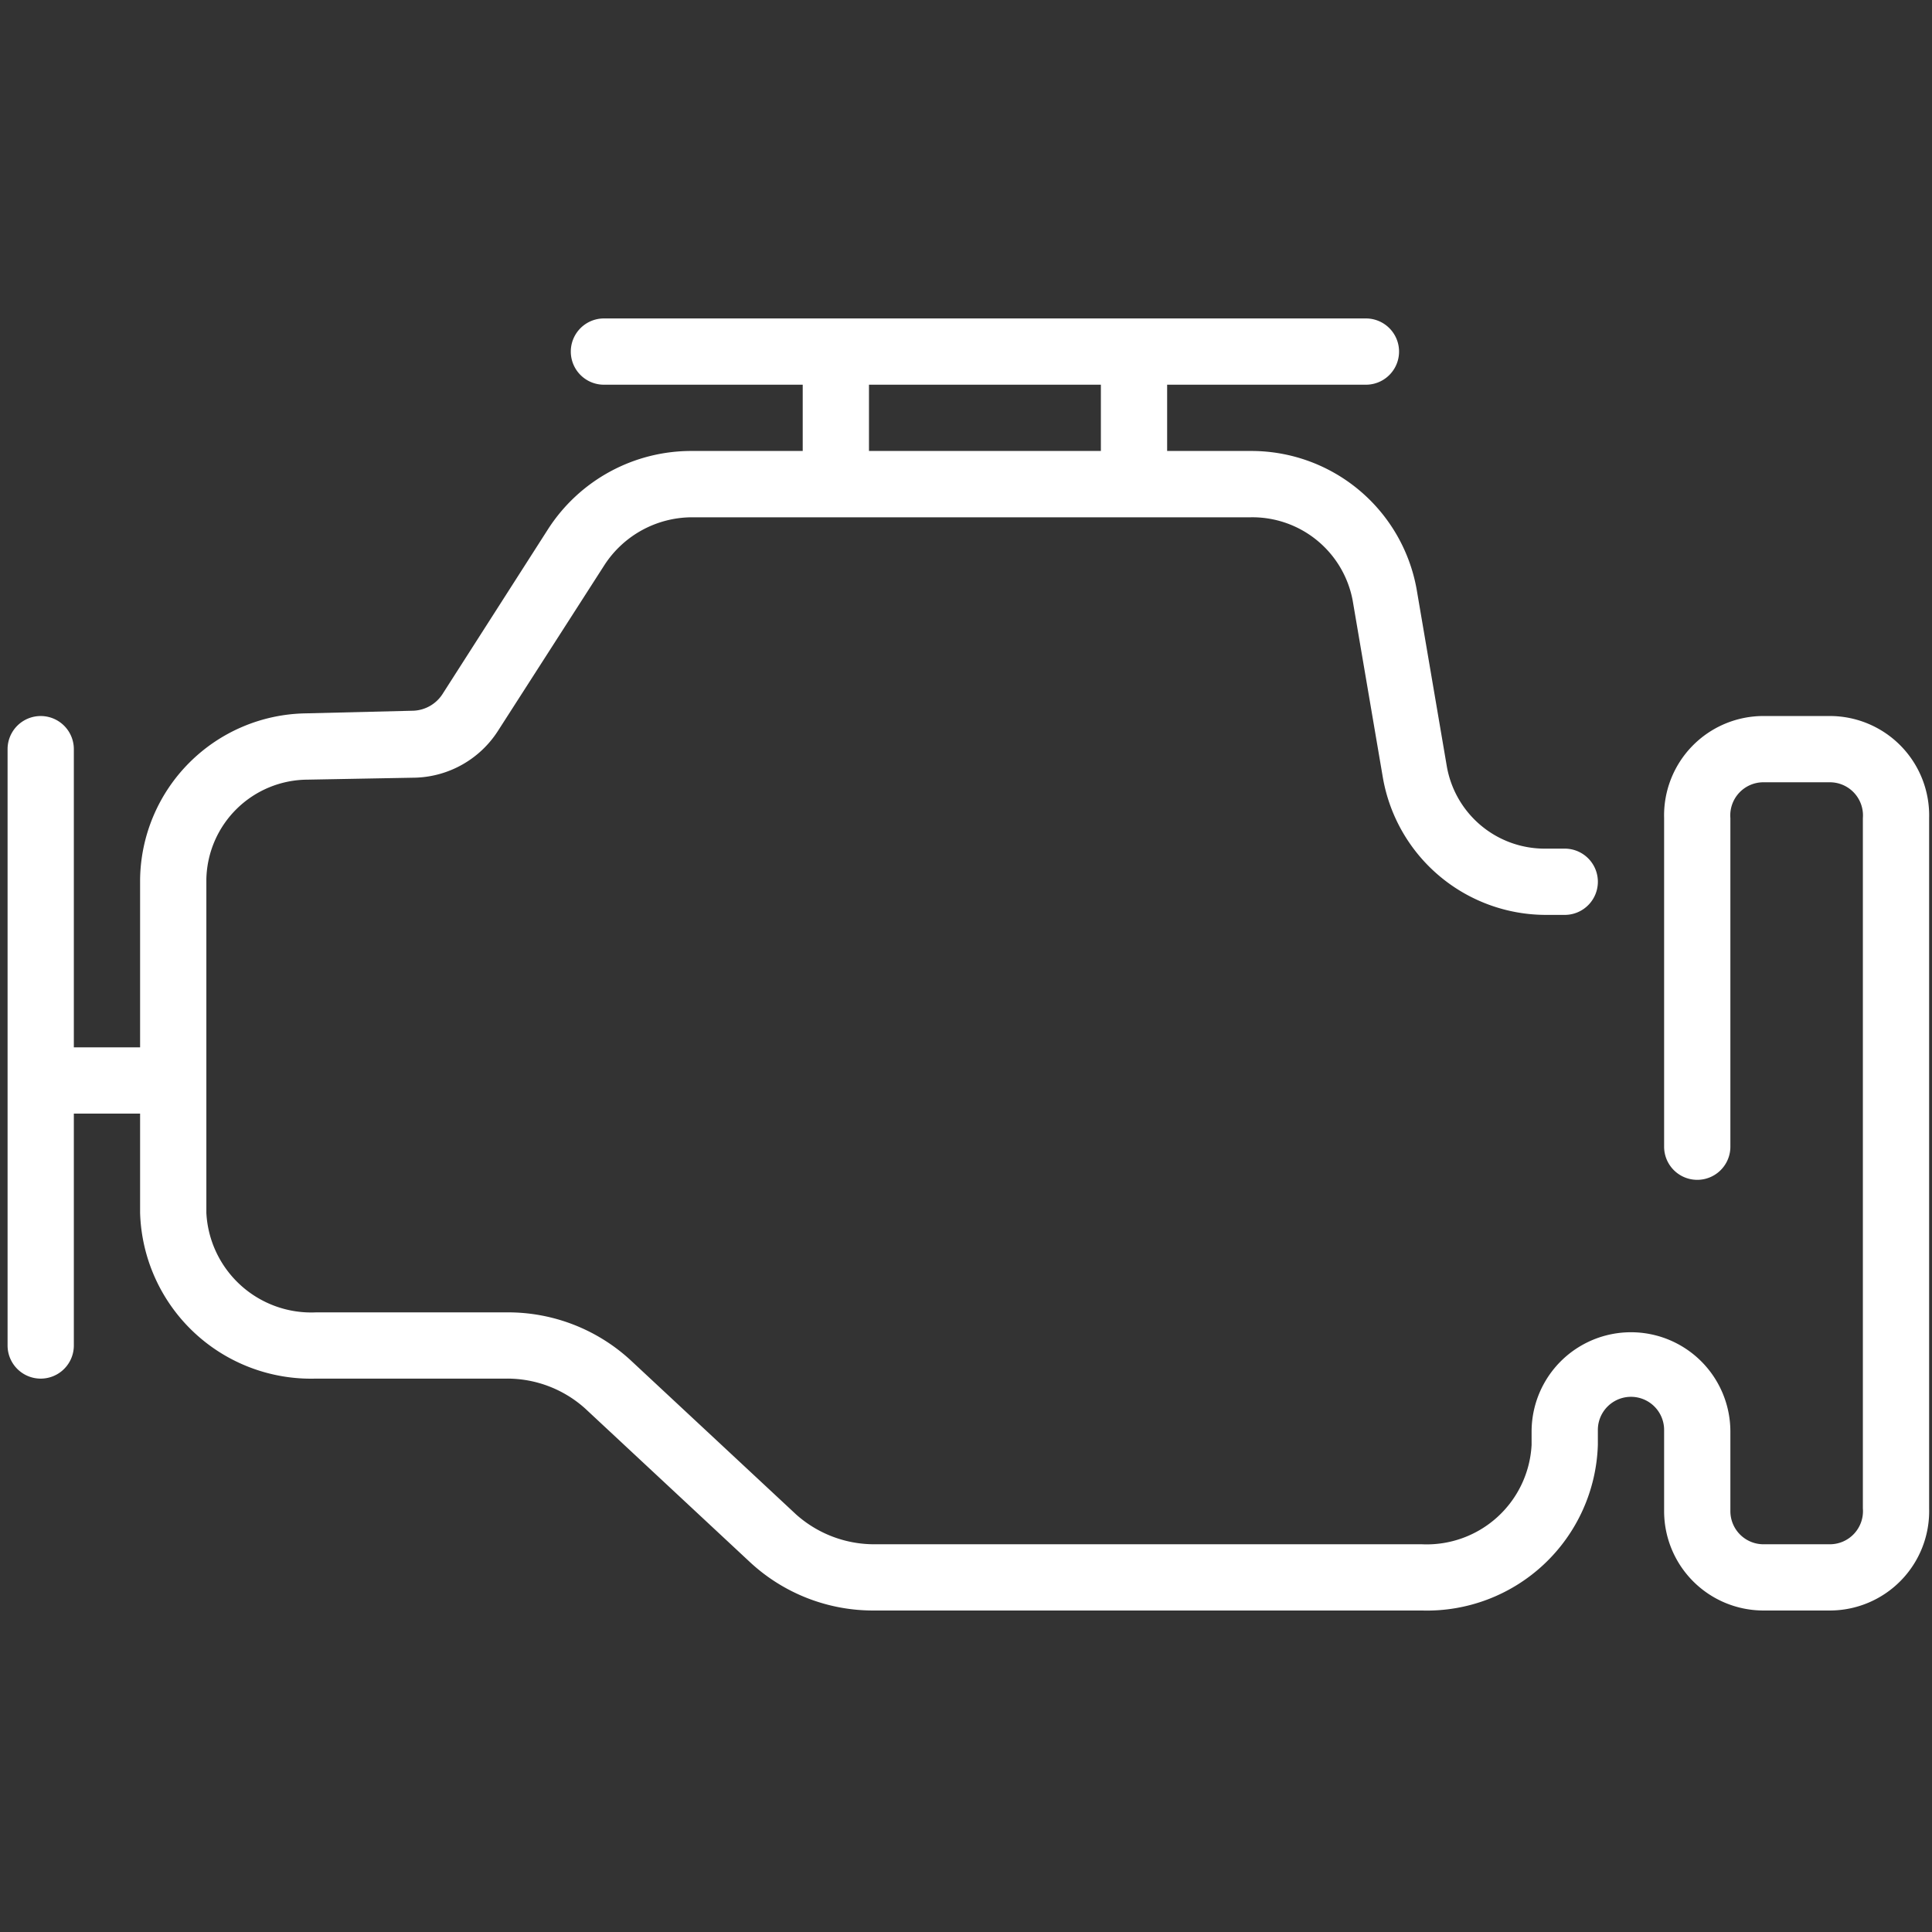
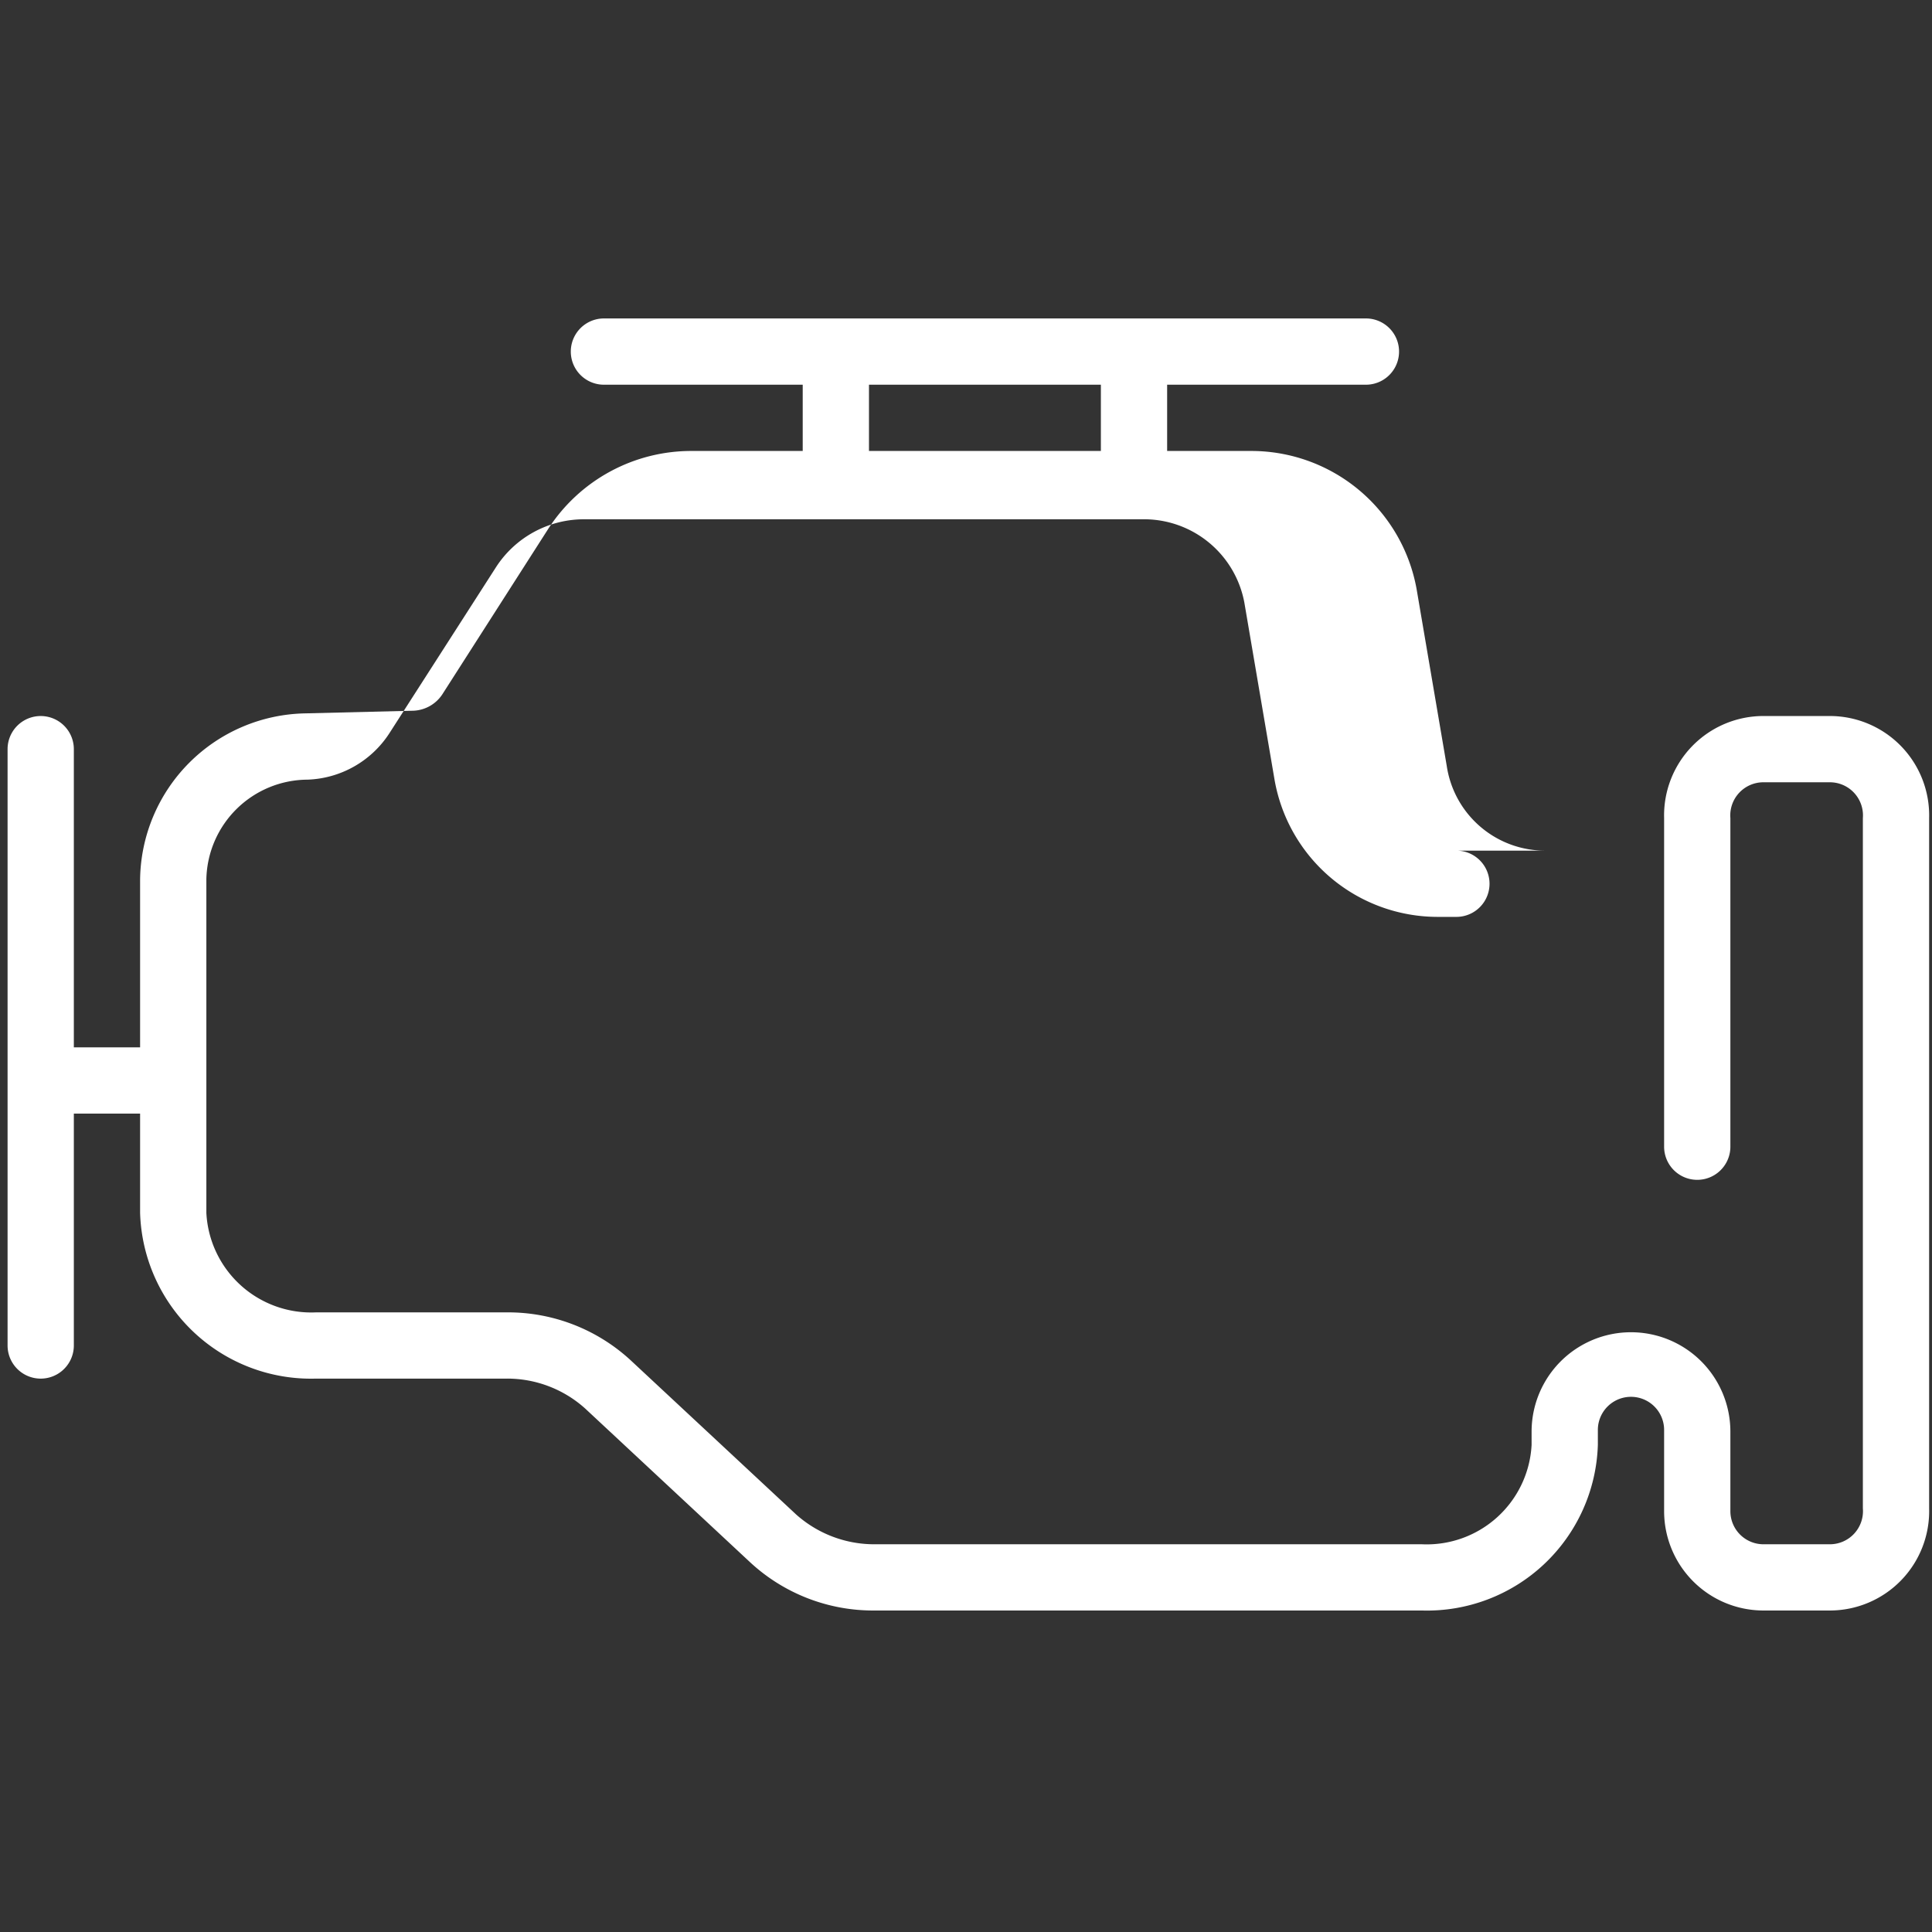
<svg xmlns="http://www.w3.org/2000/svg" xmlns:ns1="http://sodipodi.sourceforge.net/DTD/sodipodi-0.dtd" xmlns:ns2="http://www.inkscape.org/namespaces/inkscape" viewBox="0 0 64 64" version="1.1" id="svg202" ns1:docname="5739294_car_engine_machine_icon - white.svg" ns2:version="1.2.2 (732a01da63, 2022-12-09)">
  <rect x="0" y="0" width="64" height="64" fill="#333333" stroke="none" />
  <defs id="defs206" />
  <ns1:namedview id="namedview204" pagecolor="#ffffff" bordercolor="#000000" borderopacity="0.25" ns2:showpageshadow="2" ns2:pageopacity="0.0" ns2:pagecheckerboard="0" ns2:deskcolor="#d1d1d1" showgrid="false" ns2:zoom="12.734375" ns2:cx="30.429448" ns2:cy="32" ns2:window-width="1920" ns2:window-height="1018" ns2:window-x="1913" ns2:window-y="-6" ns2:window-maximized="1" ns2:current-layer="Engine_Car_Engine_Machine" />
  <title id="title195" />
  <g data-name="Engine, Car Engine, Machine" id="Engine_Car_Engine_Machine" style="fill:#ffffff;fill-opacity:1">
-     <path d="m 60.613,23.719 h -2.195 a 3.292,3.292 0 0 0 -3.292,3.38 v 10.887 a 1.097,1.097 0 0 0 2.195,0 V 27.099 a 1.097,1.097 0 0 1 1.097,-1.185 h 2.195 a 1.097,1.097 0 0 1 1.097,1.185 v 22.872 a 1.097,1.097 0 0 1 -1.097,1.185 h -2.195 a 1.097,1.097 0 0 1 -1.097,-1.097 v -2.634 a 3.292,3.292 0 1 0 -6.585,0 V 47.864 A 3.479,3.479 0 0 1 47.103,51.156 H 28.973 A 3.885,3.885 0 0 1 26.372,50.168 L 20.884,45.054 A 5.992,5.992 0 0 0 16.78,43.474 H 10.469 A 3.479,3.479 0 0 1 6.836,40.181 V 29.119 a 3.369,3.369 0 0 1 3.347,-3.292 l 3.589,-0.066 a 3.369,3.369 0 0 0 2.722,-1.547 l 3.523,-5.487 a 3.468,3.468 0 0 1 2.908,-1.591 h 18.504 a 3.38,3.38 0 0 1 3.38,2.755 l 0.999,5.861 a 5.487,5.487 0 0 0 5.411,4.555 h 0.615 a 1.097,1.097 0 0 0 0,-2.195 H 51.219 A 3.292,3.292 0 0 1 47.926,25.376 l -0.999,-5.861 a 5.564,5.564 0 0 0 -5.487,-4.576 h -2.777 v -2.195 h 6.585 a 1.097,1.097 0 0 0 0,-2.195 H 20.006 a 1.097,1.097 0 0 0 0,2.195 h 6.585 v 2.195 h -3.666 a 5.641,5.641 0 0 0 -4.763,2.579 l -3.512,5.487 a 1.207,1.207 0 0 1 -0.944,0.538 l -3.578,0.088 A 5.575,5.575 0 0 0 4.641,29.119 v 5.575 H 2.446 v -9.877 a 1.097,1.097 0 0 0 -2.195,0 V 44.571 a 1.097,1.097 0 0 0 2.195,0 v -7.682 h 2.195 v 3.292 a 5.663,5.663 0 0 0 5.828,5.487 h 6.311 a 3.863,3.863 0 0 1 2.601,0.988 l 5.487,5.114 a 5.992,5.992 0 0 0 4.105,1.58 H 47.103 a 5.663,5.663 0 0 0 5.828,-5.487 v -0.494 a 1.097,1.097 0 1 1 2.195,0 v 2.689 a 3.292,3.292 0 0 0 3.292,3.292 h 2.195 a 3.292,3.292 0 0 0 3.292,-3.38 v -22.872 A 3.292,3.292 0 0 0 60.613,23.719 Z M 28.786,12.744 h 7.682 v 2.195 h -7.682 z" id="path197" style="fill:#ffffff;fill-opacity:1;stroke-width:1" />
+     <path d="m 60.613,23.719 h -2.195 a 3.292,3.292 0 0 0 -3.292,3.38 v 10.887 a 1.097,1.097 0 0 0 2.195,0 V 27.099 a 1.097,1.097 0 0 1 1.097,-1.185 h 2.195 a 1.097,1.097 0 0 1 1.097,1.185 v 22.872 a 1.097,1.097 0 0 1 -1.097,1.185 h -2.195 a 1.097,1.097 0 0 1 -1.097,-1.097 v -2.634 a 3.292,3.292 0 1 0 -6.585,0 V 47.864 A 3.479,3.479 0 0 1 47.103,51.156 H 28.973 A 3.885,3.885 0 0 1 26.372,50.168 L 20.884,45.054 A 5.992,5.992 0 0 0 16.78,43.474 H 10.469 A 3.479,3.479 0 0 1 6.836,40.181 V 29.119 a 3.369,3.369 0 0 1 3.347,-3.292 a 3.369,3.369 0 0 0 2.722,-1.547 l 3.523,-5.487 a 3.468,3.468 0 0 1 2.908,-1.591 h 18.504 a 3.38,3.38 0 0 1 3.38,2.755 l 0.999,5.861 a 5.487,5.487 0 0 0 5.411,4.555 h 0.615 a 1.097,1.097 0 0 0 0,-2.195 H 51.219 A 3.292,3.292 0 0 1 47.926,25.376 l -0.999,-5.861 a 5.564,5.564 0 0 0 -5.487,-4.576 h -2.777 v -2.195 h 6.585 a 1.097,1.097 0 0 0 0,-2.195 H 20.006 a 1.097,1.097 0 0 0 0,2.195 h 6.585 v 2.195 h -3.666 a 5.641,5.641 0 0 0 -4.763,2.579 l -3.512,5.487 a 1.207,1.207 0 0 1 -0.944,0.538 l -3.578,0.088 A 5.575,5.575 0 0 0 4.641,29.119 v 5.575 H 2.446 v -9.877 a 1.097,1.097 0 0 0 -2.195,0 V 44.571 a 1.097,1.097 0 0 0 2.195,0 v -7.682 h 2.195 v 3.292 a 5.663,5.663 0 0 0 5.828,5.487 h 6.311 a 3.863,3.863 0 0 1 2.601,0.988 l 5.487,5.114 a 5.992,5.992 0 0 0 4.105,1.58 H 47.103 a 5.663,5.663 0 0 0 5.828,-5.487 v -0.494 a 1.097,1.097 0 1 1 2.195,0 v 2.689 a 3.292,3.292 0 0 0 3.292,3.292 h 2.195 a 3.292,3.292 0 0 0 3.292,-3.38 v -22.872 A 3.292,3.292 0 0 0 60.613,23.719 Z M 28.786,12.744 h 7.682 v 2.195 h -7.682 z" id="path197" style="fill:#ffffff;fill-opacity:1;stroke-width:1" />
  </g>
</svg>